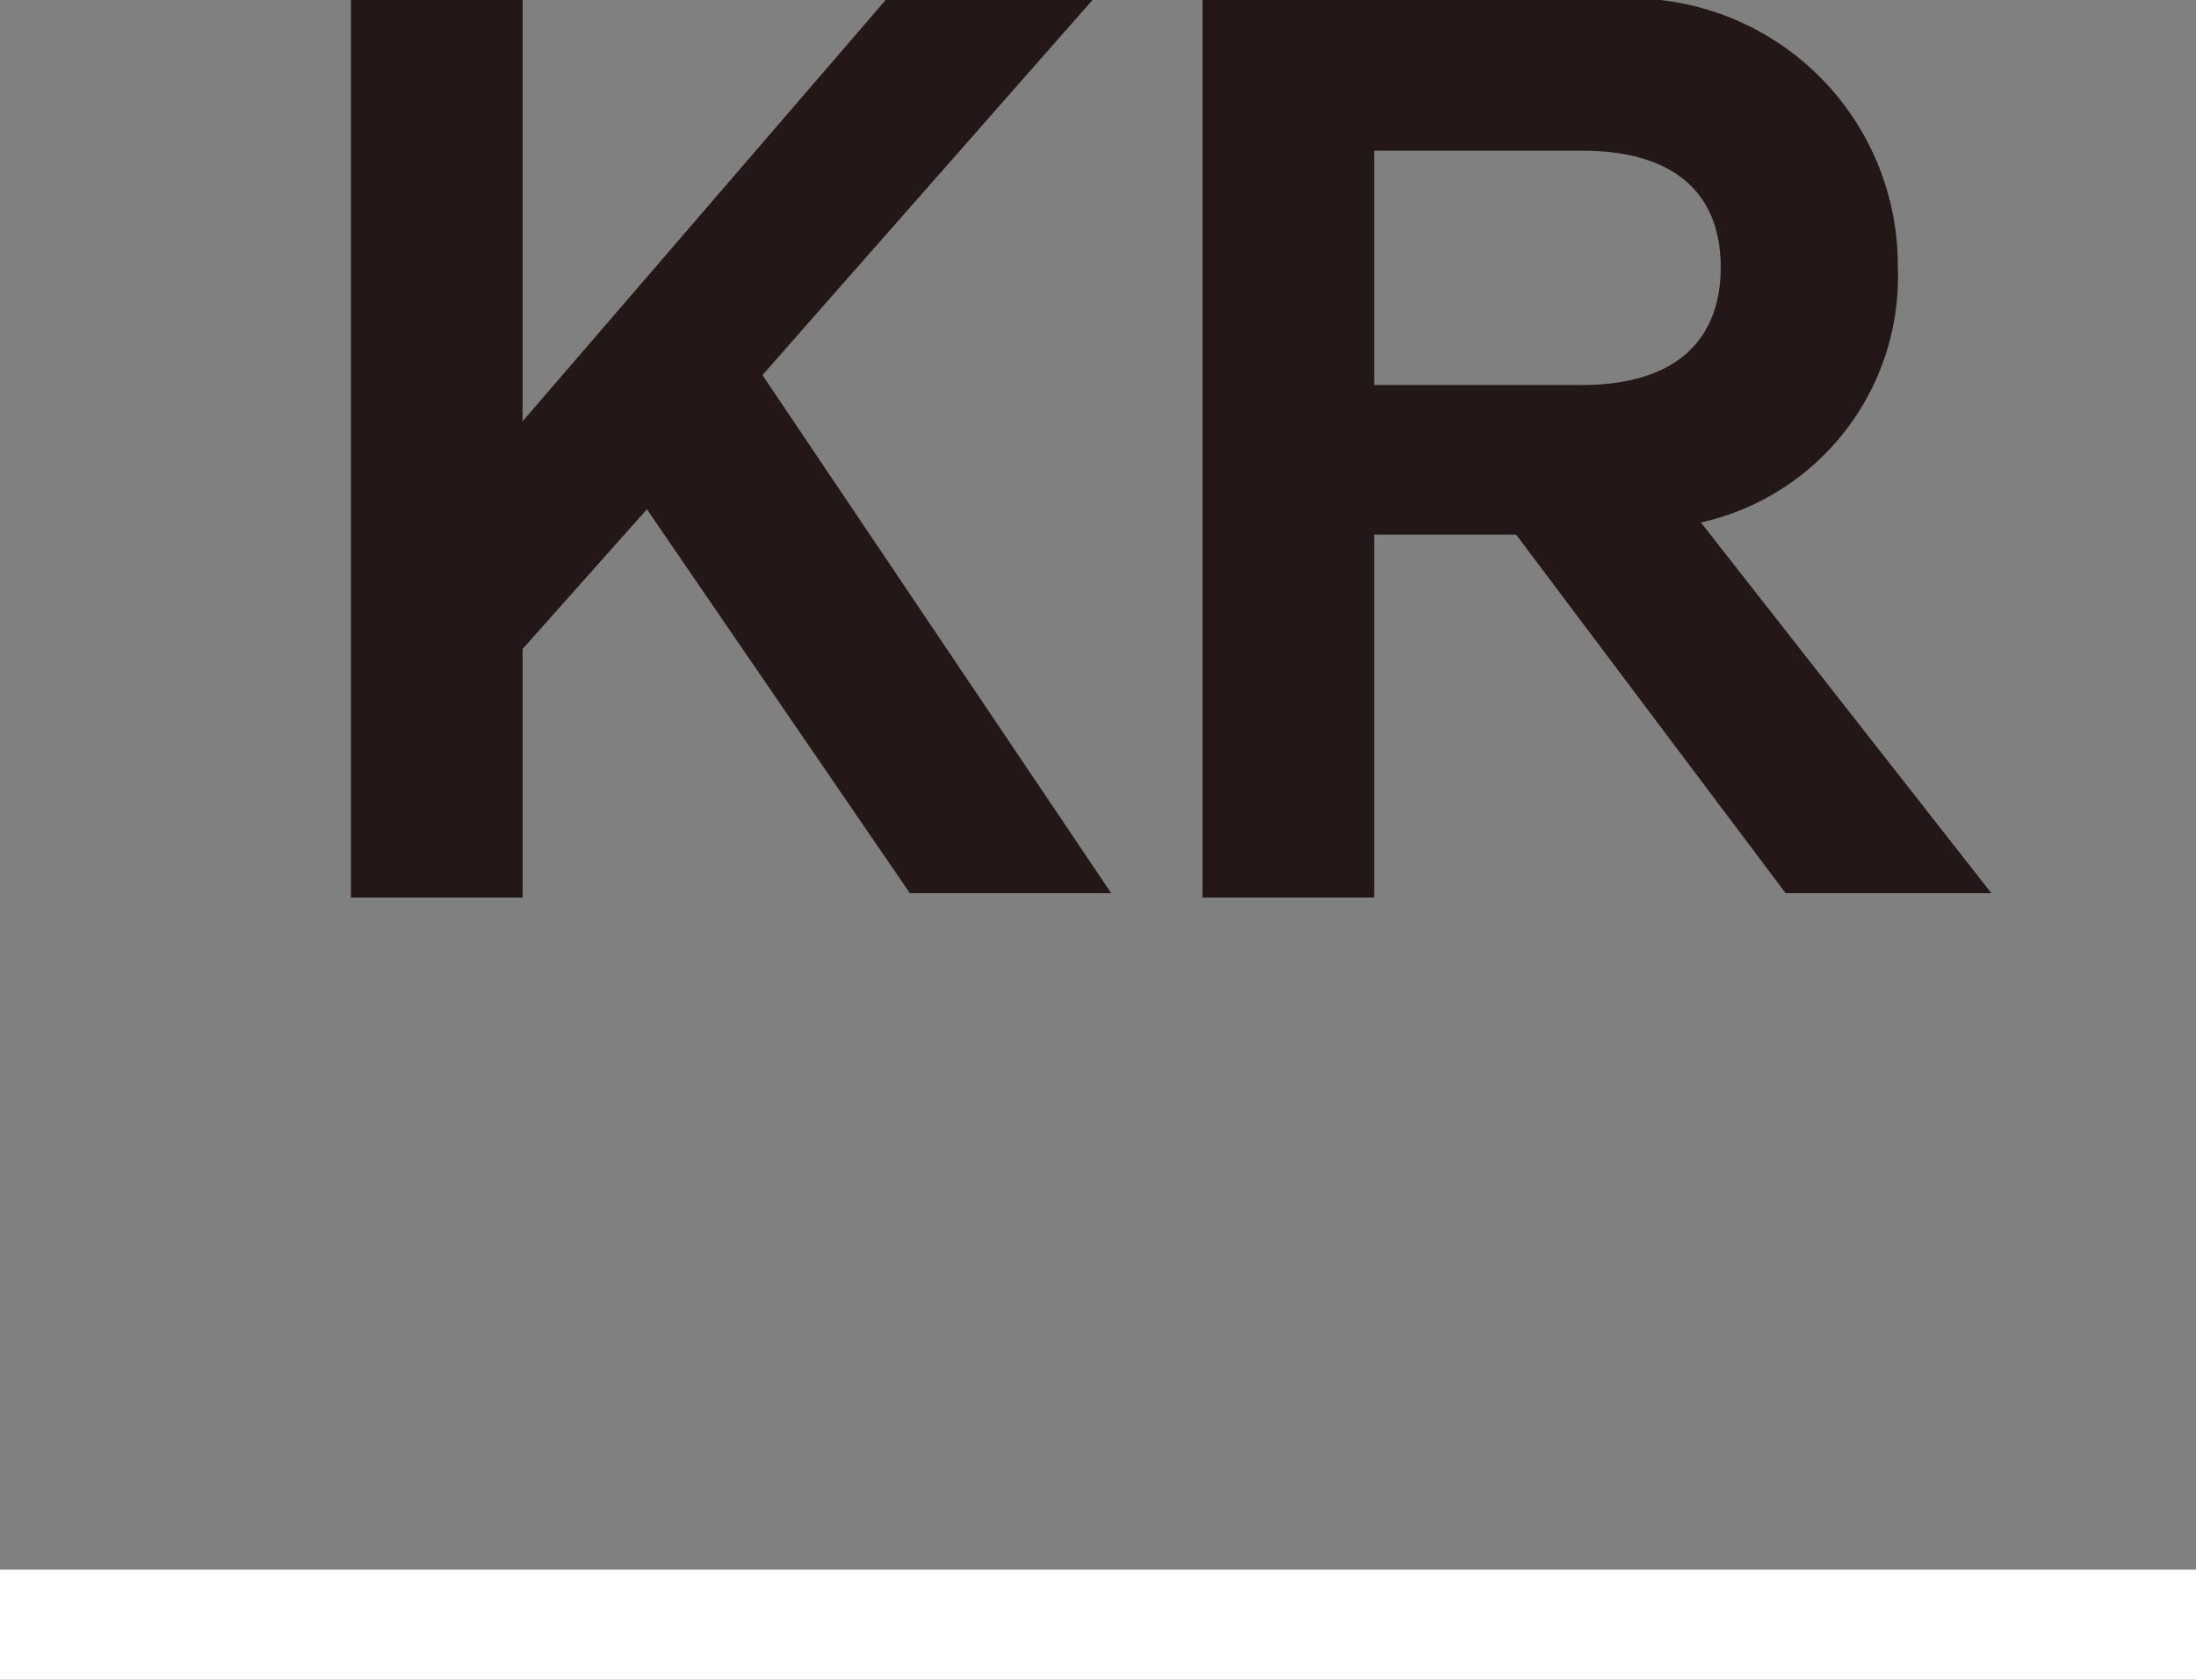
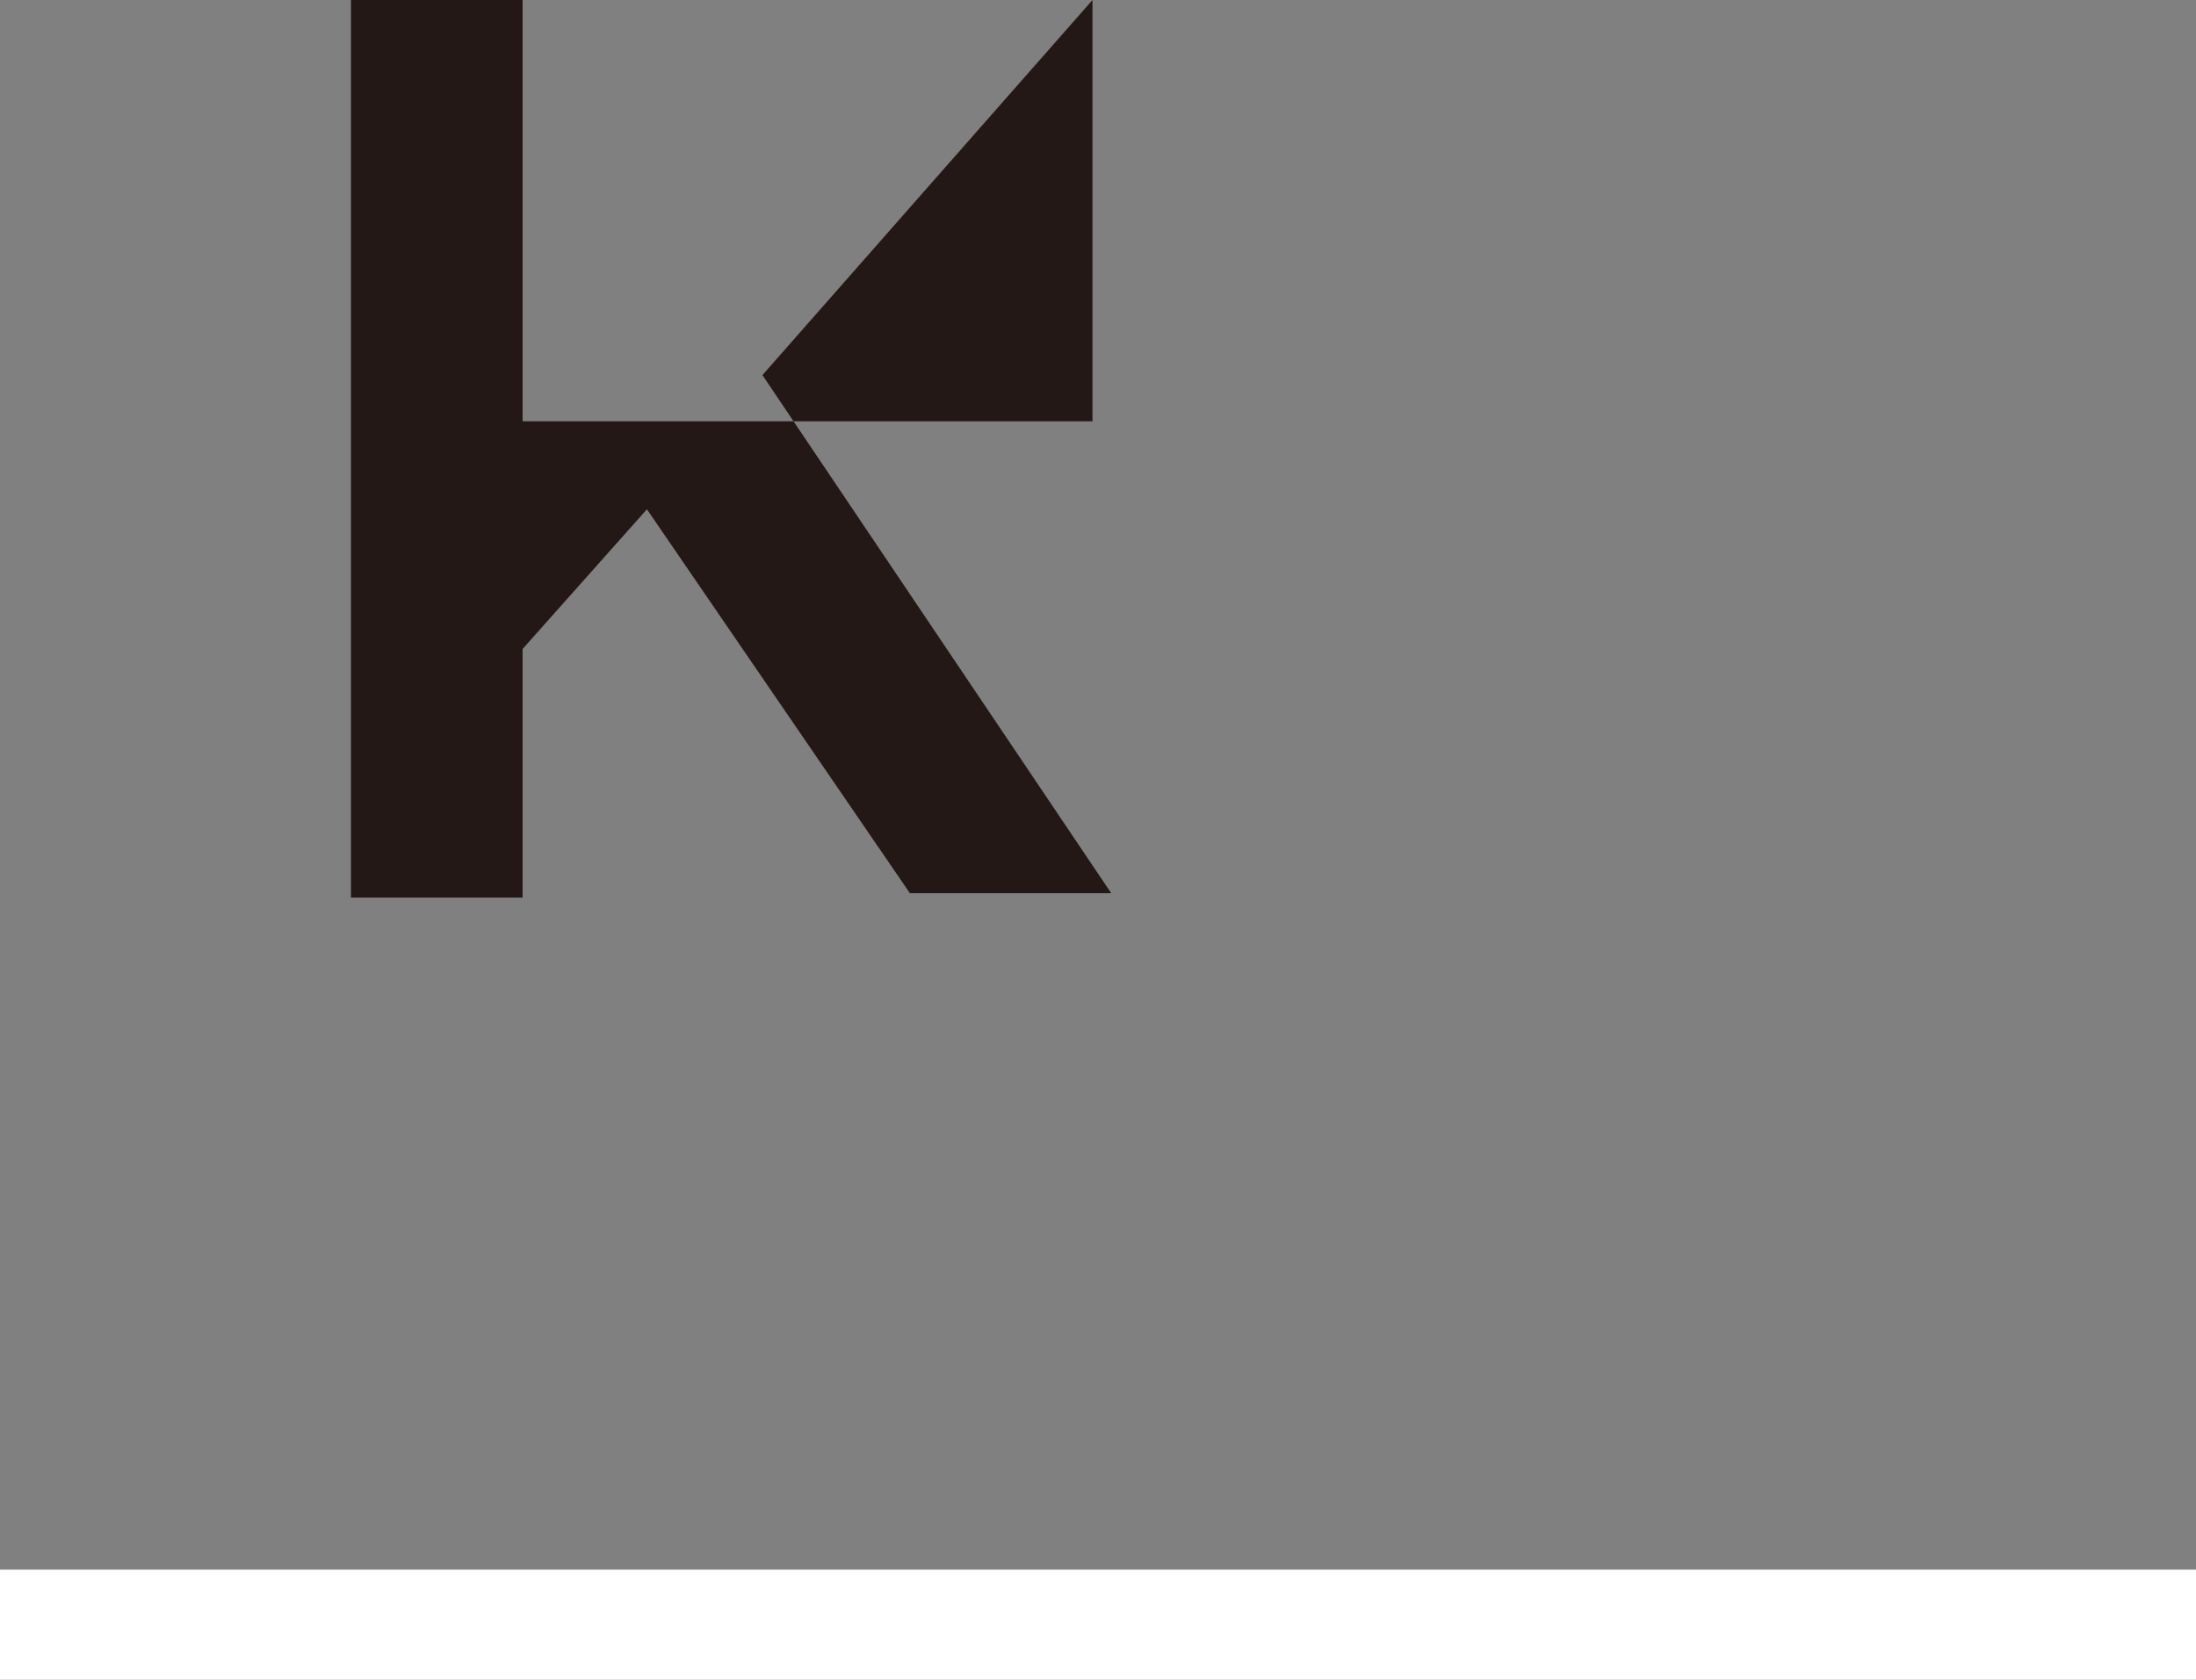
<svg xmlns="http://www.w3.org/2000/svg" viewBox="0 0 19.96 15.27">
  <rect x="0" y="0" width="19.96" height="15.27" fill="#808080" stroke="none" />
  <defs>
    <style>.cls-1{fill:#231815;}.cls-2{fill:#fff;}</style>
  </defs>
  <g id="레이어_2" data-name="레이어 2">
    <g id="레이어_8" data-name="레이어 8">
-       <path class="cls-1" d="M3.19,0H4.75V3.83L8.05,0H9.93V0l-3,3.41L10.1,8.12v0H8.27L5.88,4.63,4.75,5.9V8.16H3.19Z" />
-       <path class="cls-1" d="M13.78,4.86H12.49v3.3H10.93V0h3.62a2.43,2.43,0,0,1,2.7,2.43,2.29,2.29,0,0,1-1.79,2.32L18.1,8.12v0H16.23Zm.6-1.36c.83,0,1.26-.39,1.26-1.07s-.43-1.06-1.26-1.06H12.49V3.5Z" />
+       <path class="cls-1" d="M3.19,0H4.75V3.83H9.93V0l-3,3.41L10.1,8.12v0H8.27L5.88,4.63,4.75,5.9V8.16H3.19Z" />
      <rect class="cls-2" y="14.27" width="19.96" height="1" />
    </g>
  </g>
</svg>